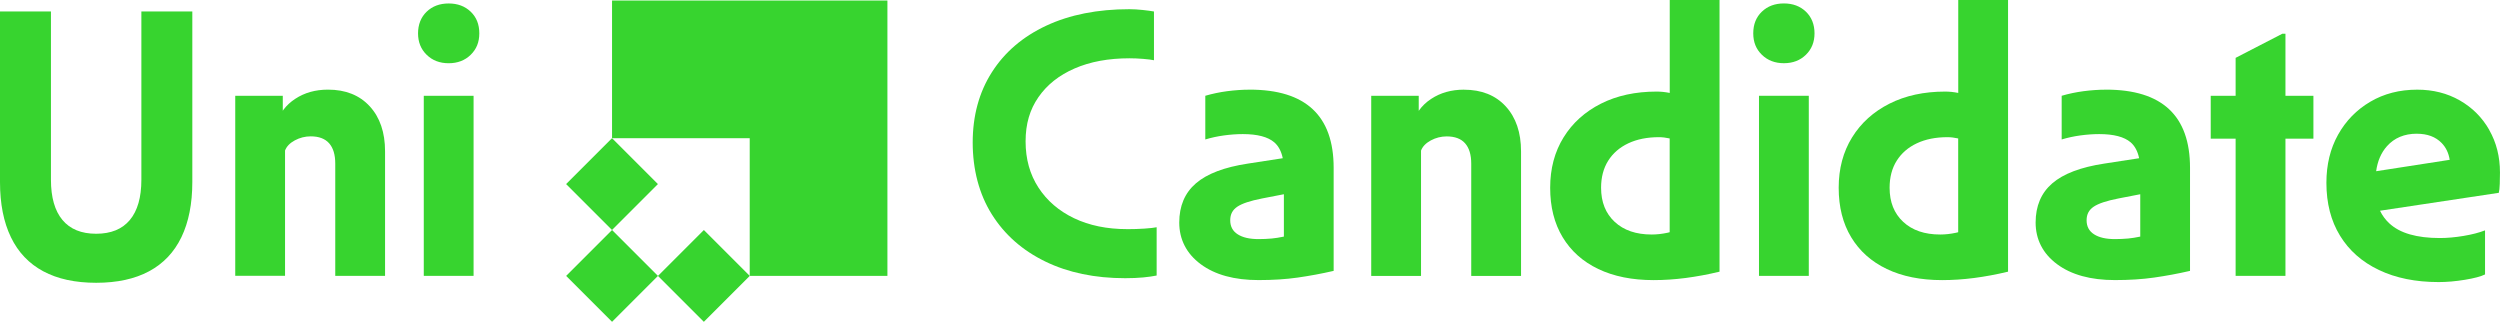
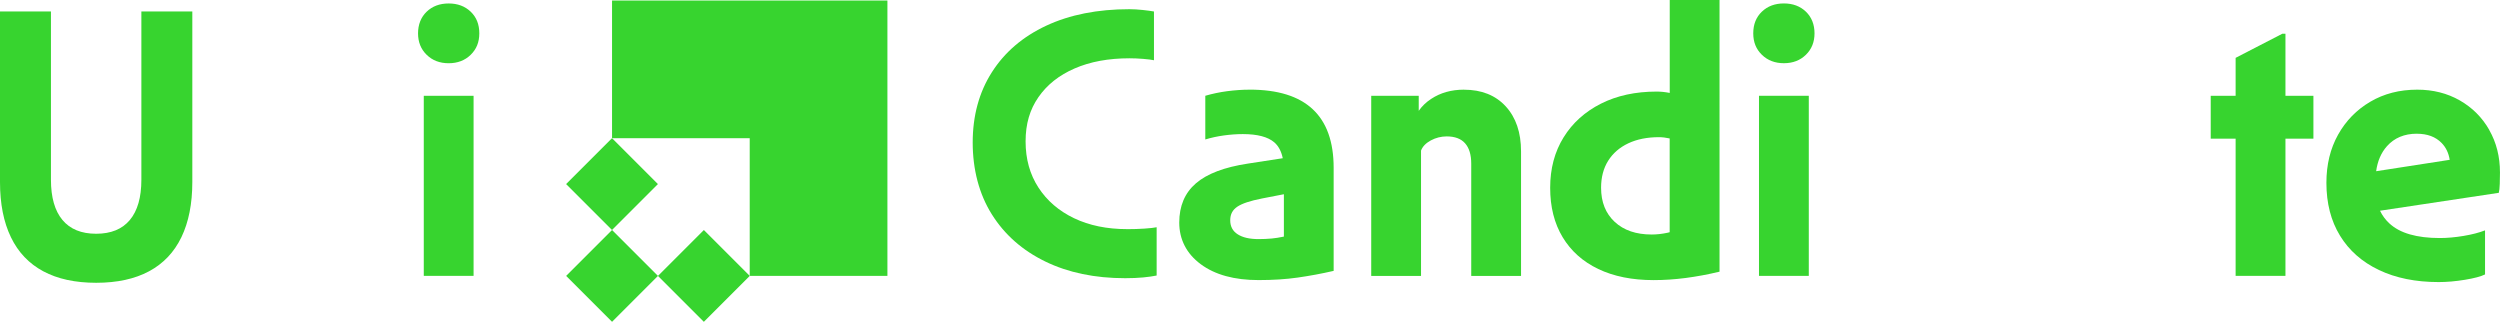
<svg xmlns="http://www.w3.org/2000/svg" id="Livello_2" data-name="Livello 2" viewBox="0 0 850.39 109.45">
  <defs>
    <style>
      .cls-1 {
        fill: #37d42f;
      }
    </style>
  </defs>
  <g id="Livello_1-2" data-name="Livello 1">
    <g>
      <g>
        <path class="cls-1" d="M0,3.91h17.33v57.22c0,5.99,1.3,10.56,3.91,13.69,2.61,3.13,6.43,4.69,11.47,4.69s8.86-1.56,11.47-4.69c2.61-3.13,3.91-7.69,3.91-13.69V3.91h17.33v58c0,7.39-1.24,13.64-3.71,18.77-2.48,5.13-6.15,8.99-11.01,11.6-4.87,2.61-10.86,3.91-17.99,3.91s-13.12-1.3-17.99-3.91c-4.87-2.61-8.54-6.47-11.01-11.6-2.48-5.13-3.71-11.38-3.71-18.77V3.91Z" />
-         <path class="cls-1" d="M80.03,32.58h16.16v11.86l-1.96-2.61c.95-3.39,3.02-6.13,6.19-8.21,3.17-2.09,6.88-3.13,11.14-3.13,6,0,10.73,1.89,14.21,5.67,3.47,3.78,5.21,8.89,5.21,15.31v42.36h-16.94v-38.19c0-3.04-.7-5.34-2.09-6.91-1.39-1.56-3.48-2.35-6.26-2.35-1.91,0-3.71.46-5.41,1.37-1.69.91-2.8,2.07-3.32,3.45v42.62h-16.94v-61.26Z" />
        <path class="cls-1" d="M144.15,32.58h16.94v61.26h-16.94v-61.26ZM145.13,18.64c-1.96-1.91-2.93-4.34-2.93-7.3s.98-5.49,2.93-7.36c1.95-1.87,4.45-2.8,7.49-2.8s5.54.93,7.49,2.8c1.96,1.87,2.93,4.32,2.93,7.36s-.98,5.39-2.93,7.3c-1.96,1.91-4.45,2.87-7.49,2.87s-5.54-.96-7.49-2.87" />
      </g>
      <rect class="cls-1" x="197.15" y="82.81" width="22.08" height="22.08" transform="translate(-5.38 174.7) rotate(-45)" />
      <rect class="cls-1" x="228.37" y="82.81" width="22.08" height="22.08" transform="translate(3.77 196.78) rotate(-45)" />
      <rect class="cls-1" x="197.15" y="51.58" width="22.08" height="22.08" transform="translate(16.69 165.55) rotate(-45)" />
      <polygon class="cls-1" points="208.19 .18 208.19 47.01 255.02 47.01 255.02 93.84 301.86 93.84 301.86 .18 208.19 .18" />
      <g>
        <path class="cls-1" d="M383.4,77.94c-6.87,0-12.88-1.24-18.05-3.71-5.17-2.48-9.21-5.95-12.12-10.43-2.91-4.47-4.37-9.71-4.37-15.7s1.45-10.84,4.37-15.05c2.91-4.21,7.02-7.47,12.32-9.77,5.3-2.3,11.51-3.45,18.64-3.45,1.56,0,3.13.07,4.69.2,1.56.13,2.78.28,3.65.46V3.91c-.96-.17-2.24-.35-3.85-.52-1.61-.17-3.11-.26-4.5-.26-10.86,0-20.29,1.87-28.28,5.6-8,3.74-14.16,9.02-18.51,15.84-4.35,6.82-6.52,14.79-6.52,23.92s2.17,17.53,6.52,24.44c4.34,6.91,10.4,12.25,18.18,16.03,7.78,3.78,16.83,5.67,27.18,5.67,2.26,0,4.3-.09,6.13-.26,1.82-.18,3.34-.39,4.56-.65v-16.42c-.87.18-2.24.33-4.11.46-1.87.13-3.85.19-5.93.19" />
        <path class="cls-1" d="M428.11,81.33c-3.04,0-5.41-.54-7.1-1.63-1.7-1.08-2.54-2.67-2.54-4.76s.8-3.54,2.41-4.63c1.61-1.09,4.41-2.02,8.41-2.8l7.43-1.44v14.41c-1.53.32-2.91.54-4.11.65-1.43.13-2.93.2-4.5.2M425.11,30.5c-2.52,0-5.08.18-7.69.52-2.61.35-5.08.87-7.43,1.56v14.86c2-.61,4.11-1.06,6.32-1.37,2.22-.3,4.37-.46,6.45-.46,4.95,0,8.51.94,10.69,2.8,1.45,1.25,2.4,3.06,2.89,5.41l-11.88,1.83c-8,1.22-13.88,3.45-17.66,6.71-3.78,3.26-5.67,7.71-5.67,13.36s2.43,10.54,7.3,14.14c4.86,3.61,11.43,5.41,19.68,5.41,4.87,0,9.3-.28,13.29-.85,4-.57,8.08-1.32,12.25-2.28v-35.06c0-17.73-9.51-26.59-28.54-26.59" />
        <path class="cls-1" d="M497.97,30.5c-4.26,0-7.97,1.04-11.14,3.13-1.76,1.15-3.16,2.52-4.24,4.07v-5.11h-16.16v61.26h16.94v-42.62c.52-1.39,1.63-2.54,3.32-3.46,1.7-.91,3.5-1.37,5.41-1.37,2.78,0,4.87.78,6.26,2.35s2.09,3.87,2.09,6.91v38.19h16.94v-42.36c0-6.43-1.74-11.53-5.21-15.31-3.48-3.78-8.21-5.67-14.21-5.67" />
        <path class="cls-1" d="M561.83,79.77c-5.3,0-9.49-1.43-12.58-4.3-3.09-2.87-4.63-6.73-4.63-11.6,0-3.56.8-6.63,2.41-9.19,1.61-2.56,3.89-4.54,6.84-5.93,2.95-1.39,6.43-2.09,10.43-2.09,1.14,0,2.35.15,3.65.43v31.9c-.26.06-.54.14-.78.19-1.83.39-3.61.59-5.34.59M567.96,31.61c-1.55-.31-3.03-.46-4.43-.46-7.21,0-13.54,1.37-18.96,4.11-5.43,2.74-9.67,6.56-12.71,11.47-3.04,4.91-4.56,10.62-4.56,17.14s1.41,12.12,4.24,16.81c2.82,4.69,6.86,8.3,12.12,10.82,5.26,2.52,11.54,3.78,18.83,3.78,3.56,0,7.19-.24,10.88-.72,3.69-.48,7.54-1.19,11.54-2.15V0h-16.94v31.61Z" />
        <path class="cls-1" d="M606.8,1.17c-3.04,0-5.54.93-7.49,2.8-1.95,1.87-2.93,4.32-2.93,7.36s.98,5.39,2.93,7.3c1.96,1.91,4.45,2.87,7.49,2.87s5.54-.96,7.49-2.87c1.96-1.91,2.93-4.34,2.93-7.3s-.98-5.49-2.93-7.36c-1.95-1.87-4.45-2.8-7.49-2.8" />
      </g>
      <rect class="cls-1" x="598.33" y="32.58" width="16.94" height="61.26" />
      <g>
-         <path class="cls-1" d="M659.97,79.77c-5.3,0-9.49-1.43-12.58-4.3-3.09-2.87-4.63-6.73-4.63-11.6,0-3.56.8-6.63,2.41-9.19,1.61-2.56,3.89-4.54,6.84-5.93,2.95-1.39,6.43-2.09,10.43-2.09,1.14,0,2.35.15,3.65.43v31.9c-.26.06-.54.14-.78.19-1.82.39-3.61.59-5.34.59M666.1,31.61c-1.55-.31-3.03-.46-4.43-.46-7.21,0-13.54,1.37-18.96,4.11-5.43,2.74-9.67,6.56-12.71,11.47-3.04,4.91-4.56,10.62-4.56,17.14s1.41,12.12,4.24,16.81c2.82,4.69,6.86,8.3,12.12,10.82,5.26,2.52,11.54,3.78,18.83,3.78,3.56,0,7.19-.24,10.88-.72,3.69-.48,7.54-1.19,11.54-2.15V0h-16.94v31.61Z" />
-         <path class="cls-1" d="M719.41,81.33c-3.04,0-5.41-.54-7.1-1.63-1.7-1.08-2.54-2.67-2.54-4.76s.8-3.54,2.41-4.63c1.61-1.09,4.41-2.02,8.41-2.8l7.43-1.44v14.41c-1.53.32-2.91.54-4.11.65-1.43.13-2.93.2-4.5.2M716.41,30.5c-2.52,0-5.08.18-7.69.52-2.61.35-5.08.87-7.43,1.56v14.86c2-.61,4.11-1.06,6.32-1.37,2.22-.3,4.37-.46,6.45-.46,4.95,0,8.51.94,10.69,2.8,1.45,1.25,2.4,3.06,2.89,5.41l-11.88,1.83c-8,1.22-13.88,3.45-17.66,6.71-3.78,3.26-5.67,7.71-5.67,13.36s2.43,10.54,7.3,14.14c4.86,3.61,11.43,5.41,19.68,5.41,4.87,0,9.3-.28,13.29-.85,4-.57,8.08-1.32,12.25-2.28v-35.06c0-17.73-9.51-26.59-28.54-26.59" />
-       </g>
+         </g>
      <polygon class="cls-1" points="777.41 11.47 776.36 11.47 760.46 19.68 760.46 32.58 751.99 32.58 751.99 47.18 760.46 47.18 760.46 93.84 777.41 93.84 777.41 47.18 786.92 47.18 786.92 32.58 777.41 32.58 777.41 11.47" />
      <path class="cls-1" d="M822.11,45.49c3.56,0,6.36,1.04,8.41,3.13,1.49,1.52,2.4,3.44,2.76,5.74l-25.02,3.88c.47-3.44,1.69-6.29,3.68-8.52,2.52-2.82,5.91-4.24,10.17-4.24M846.74,44.19c-2.43-4.26-5.78-7.6-10.04-10.04-4.26-2.43-9.08-3.65-14.47-3.65-6,0-11.32,1.37-15.97,4.11-4.65,2.74-8.3,6.47-10.95,11.21-2.65,4.74-3.97,10.19-3.97,16.36,0,6.95,1.54,12.95,4.63,17.99,3.08,5.04,7.49,8.93,13.23,11.67s12.51,4.11,20.33,4.11c2.78,0,5.76-.26,8.93-.78,3.17-.52,5.45-1.13,6.84-1.82v-14.99c-2,.78-4.43,1.41-7.3,1.89-2.87.48-5.56.72-8.08.72-3.91,0-7.3-.41-10.17-1.24-2.87-.82-5.21-2.08-7.04-3.78-1.32-1.23-2.36-2.66-3.14-4.27l40.41-6.09c.17-.61.28-1.63.33-3.06.04-1.43.07-2.71.07-3.84,0-5.39-1.22-10.21-3.65-14.47" />
    </g>
  </g>
</svg>